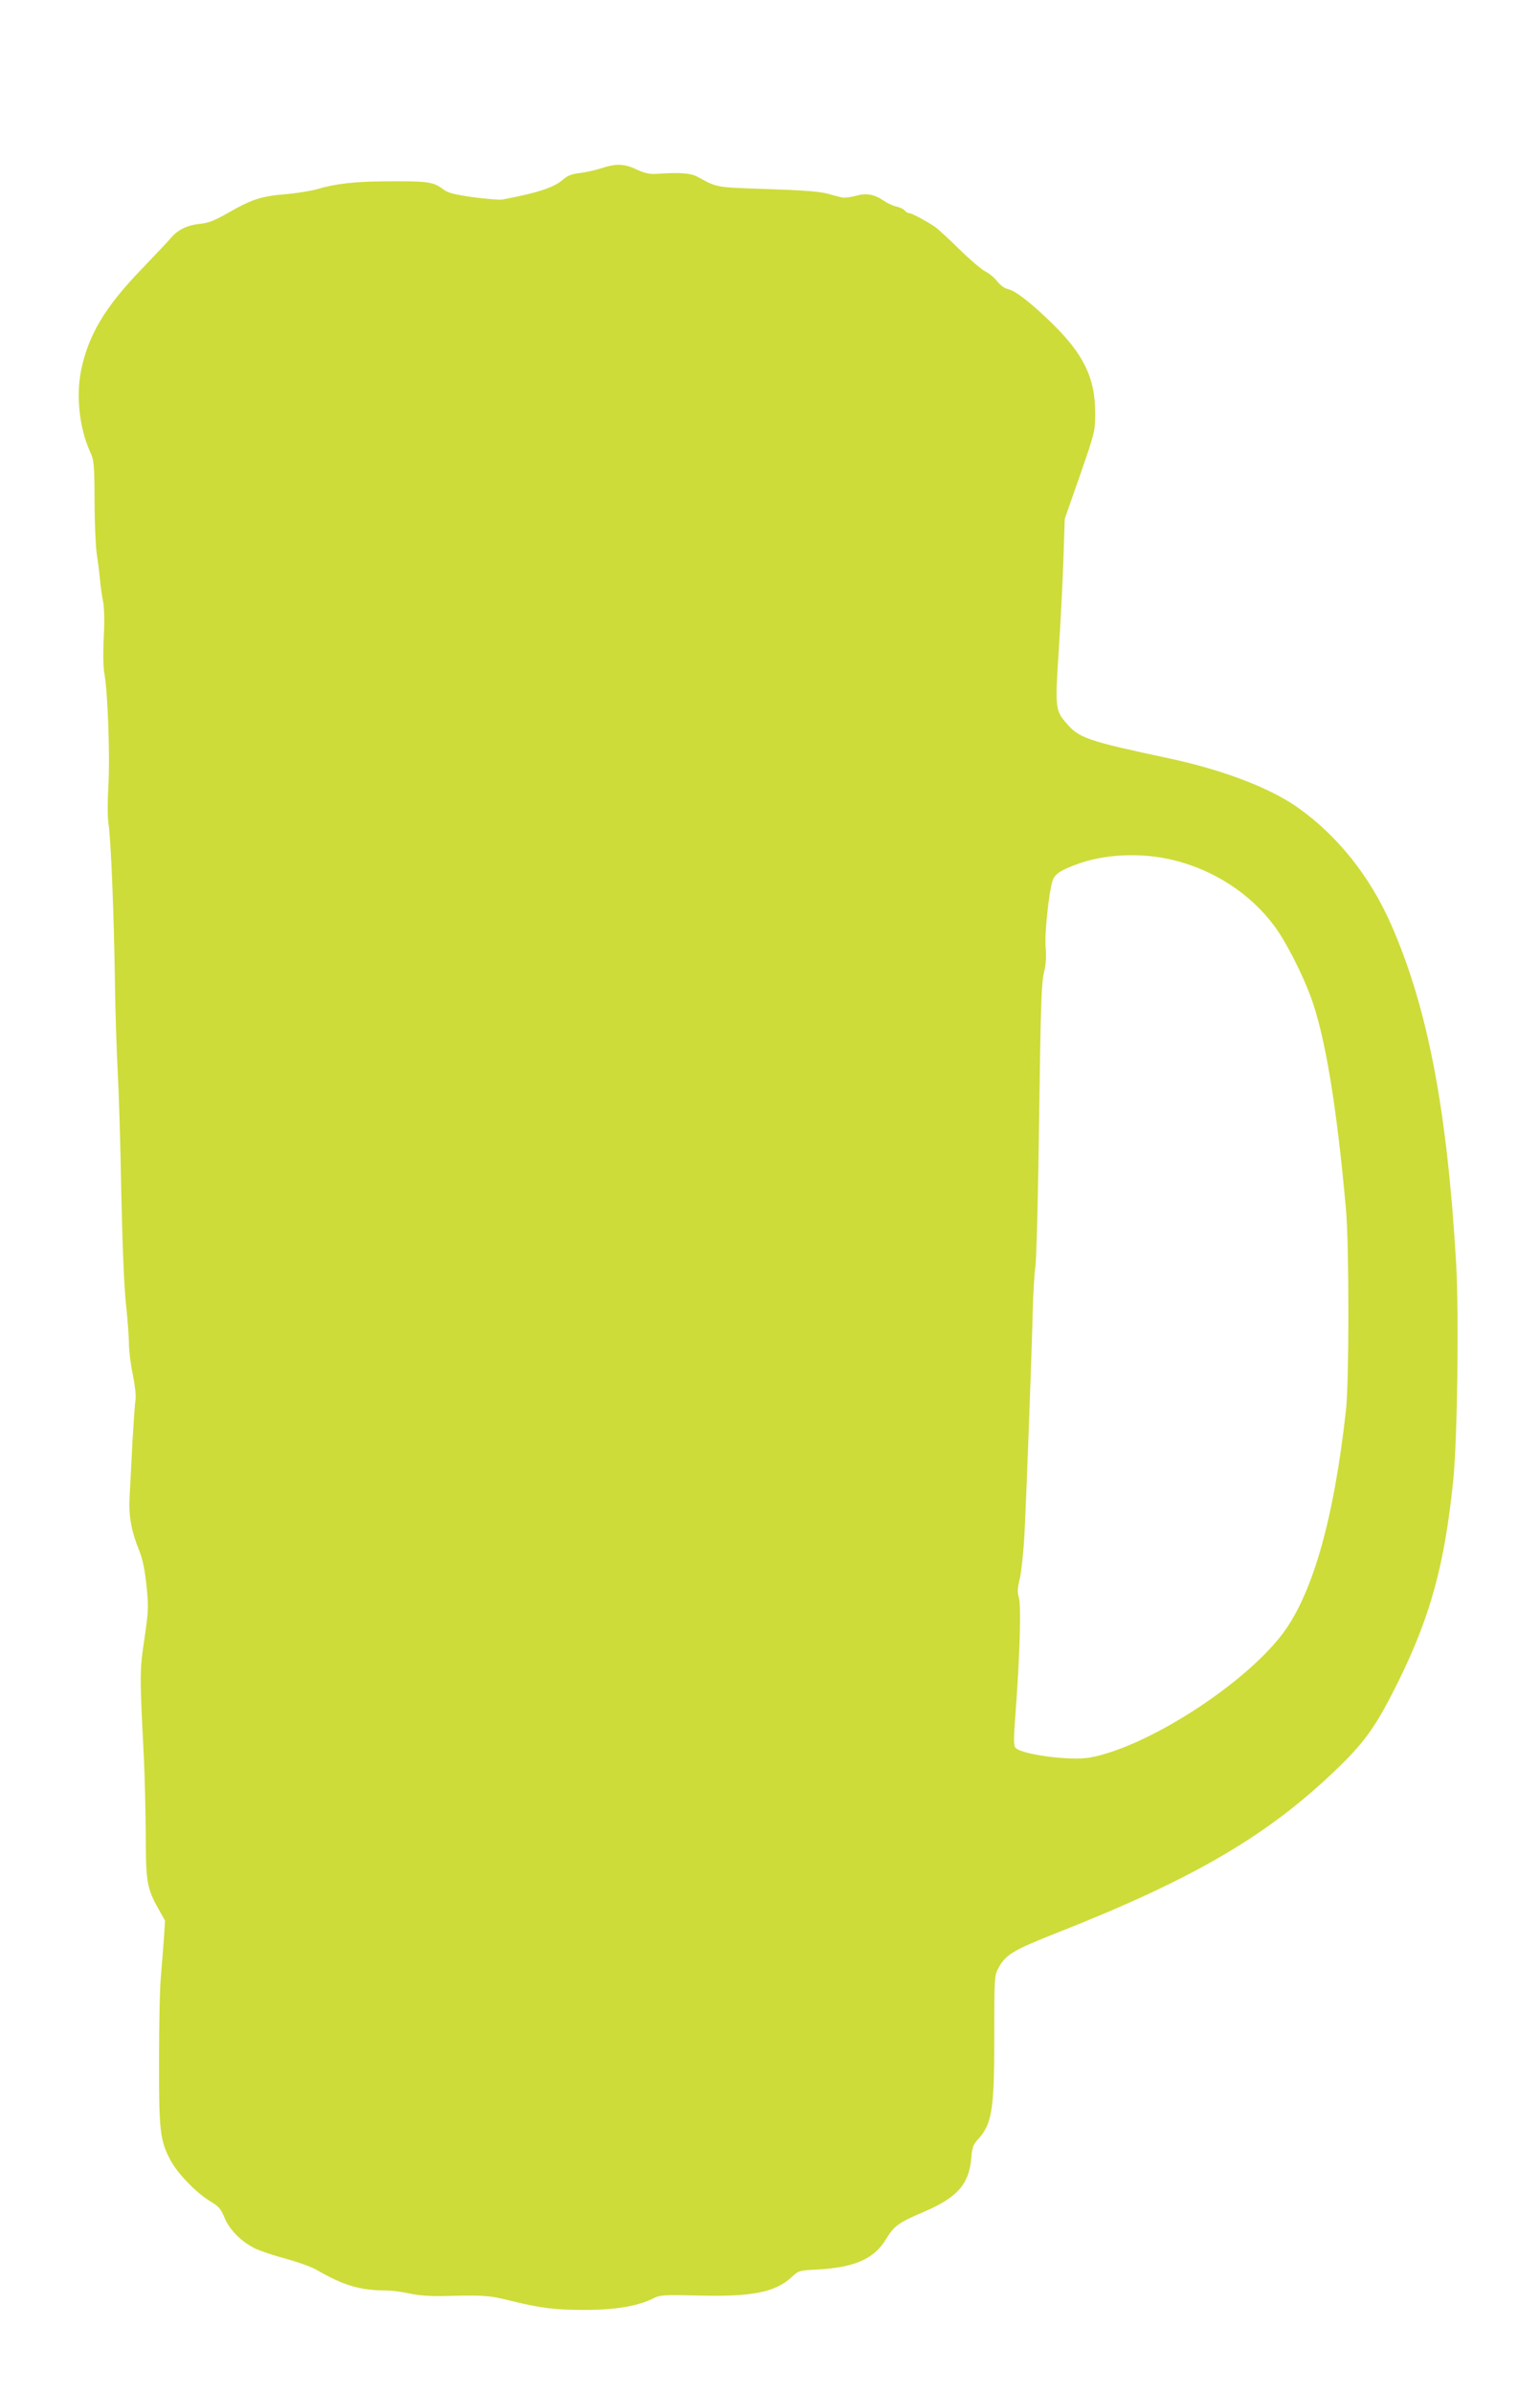
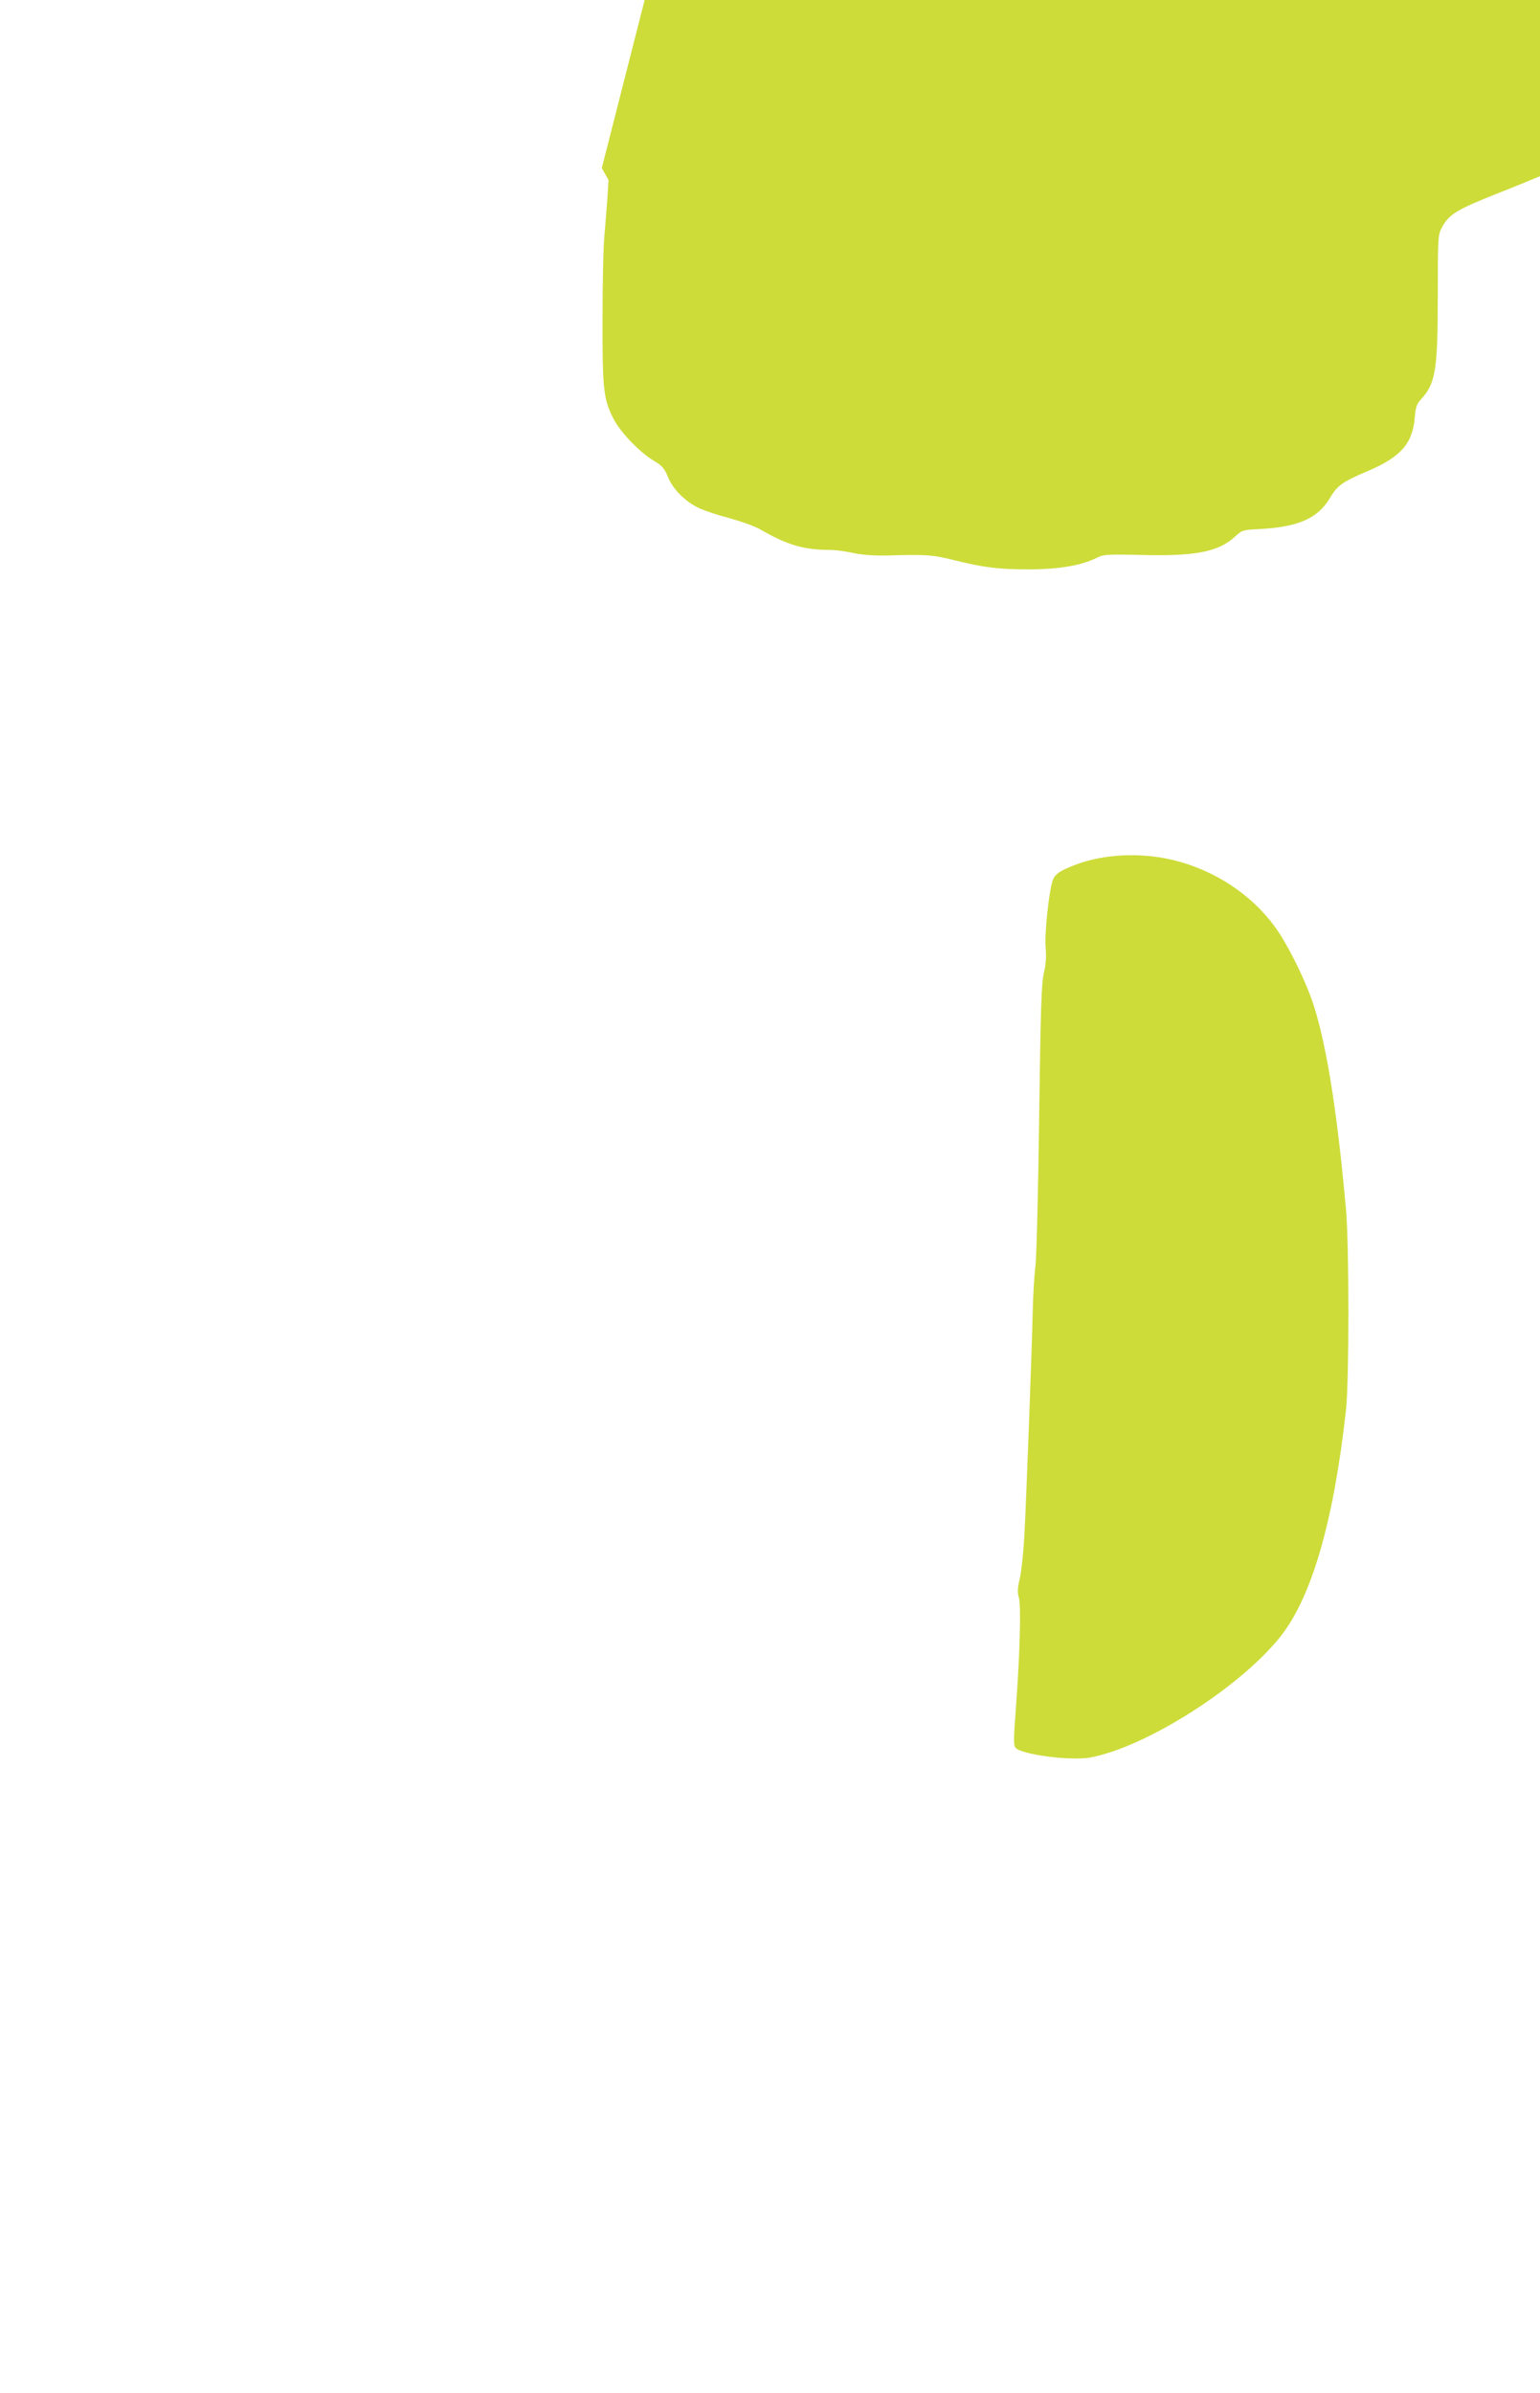
<svg xmlns="http://www.w3.org/2000/svg" version="1.0" width="824pt" height="1280pt" viewBox="0 0 824 1280" preserveAspectRatio="xMidYMid meet">
  <g transform="translate(0,1280) scale(0.1,-0.1)" fill="#cddc39" stroke="none">
-     <path d="M3220 11901 c-30 -10 -82 -22 -115 -26 -45 -5 -68 -14 -92 -35 -48 -43 -138 -72 -324 -107 -15 -3 -85 3 -155 12 -100 14 -136 23 -159 40 -58 44 -82 47 -328 45 -148 -1 -255 -13 -347 -41 -36 -10 -114 -23 -175 -28 -127 -10 -181 -28 -309 -102 -68 -39 -103 -52 -145 -56 -69 -7 -120 -32 -156 -75 -15 -18 -85 -92 -155 -165 -197 -203 -287 -354 -326 -543 -28 -140 -9 -310 48 -436 21 -46 23 -64 24 -264 0 -118 6 -246 12 -285 6 -38 14 -99 17 -135 3 -36 11 -90 17 -120 6 -34 8 -104 3 -190 -4 -84 -3 -159 4 -195 18 -104 30 -441 21 -595 -5 -90 -5 -170 1 -210 13 -85 29 -493 34 -845 2 -154 9 -370 15 -480 6 -110 15 -400 19 -645 6 -280 15 -501 25 -595 9 -82 16 -179 16 -213 0 -35 9 -110 21 -165 11 -56 18 -116 14 -133 -3 -18 -10 -117 -16 -220 -5 -104 -12 -234 -15 -289 -7 -111 7 -189 52 -301 18 -45 29 -102 38 -185 11 -112 11 -132 -11 -282 -26 -173 -26 -192 -3 -642 5 -104 9 -289 10 -411 0 -246 6 -283 67 -392 l36 -64 -6 -96 c-4 -54 -11 -144 -16 -202 -6 -58 -10 -258 -10 -445 -1 -380 5 -432 61 -538 38 -72 141 -178 216 -222 42 -25 54 -39 73 -85 27 -66 90 -129 163 -165 29 -14 103 -39 165 -55 62 -17 136 -43 165 -60 146 -84 233 -110 374 -110 26 0 81 -7 122 -16 49 -11 111 -15 180 -14 213 6 244 4 350 -22 173 -43 247 -52 410 -52 165 0 286 21 368 63 34 17 54 18 237 14 286 -8 412 17 499 97 40 37 42 37 141 42 197 11 302 57 365 161 44 73 66 89 204 148 178 76 241 147 253 287 4 55 11 73 33 97 78 85 90 154 90 553 0 298 1 326 19 360 40 78 77 100 317 195 738 291 1132 523 1503 882 149 144 209 231 327 470 168 343 243 617 289 1060 23 211 32 898 16 1172 -48 820 -152 1363 -347 1807 -113 258 -286 475 -497 625 -152 108 -405 204 -696 266 -432 92 -478 108 -545 187 -60 69 -61 84 -41 390 10 150 21 370 25 488 l7 215 82 234 c80 231 81 236 81 332 0 186 -60 312 -229 478 -117 114 -197 176 -241 186 -16 3 -40 22 -55 41 -14 19 -43 43 -64 53 -21 11 -83 64 -138 118 -55 54 -112 107 -128 118 -46 32 -127 75 -140 75 -7 0 -18 6 -24 14 -7 8 -27 18 -44 21 -18 4 -49 18 -69 32 -52 35 -94 42 -152 25 -27 -7 -59 -11 -70 -8 -12 2 -48 12 -81 21 -43 11 -135 18 -320 24 -275 9 -266 7 -370 64 -40 22 -95 26 -226 17 -33 -2 -60 4 -102 23 -65 32 -111 33 -187 8z m3058 -3701 c219 -53 417 -183 543 -356 60 -81 146 -250 192 -374 77 -209 139 -581 189 -1140 17 -192 17 -913 0 -1070 -66 -597 -183 -1001 -351 -1213 -217 -273 -722 -593 -1020 -647 -102 -18 -361 15 -397 52 -11 11 -11 47 1 203 22 295 29 554 17 599 -9 30 -8 53 5 105 8 36 19 138 24 226 10 185 40 990 45 1210 2 83 8 186 14 230 6 44 15 399 20 789 8 592 12 721 25 780 12 50 14 91 10 138 -7 67 16 289 36 355 12 37 38 56 126 89 151 57 349 66 521 24z" />
+     <path d="M3220 11901 l36 -64 -6 -96 c-4 -54 -11 -144 -16 -202 -6 -58 -10 -258 -10 -445 -1 -380 5 -432 61 -538 38 -72 141 -178 216 -222 42 -25 54 -39 73 -85 27 -66 90 -129 163 -165 29 -14 103 -39 165 -55 62 -17 136 -43 165 -60 146 -84 233 -110 374 -110 26 0 81 -7 122 -16 49 -11 111 -15 180 -14 213 6 244 4 350 -22 173 -43 247 -52 410 -52 165 0 286 21 368 63 34 17 54 18 237 14 286 -8 412 17 499 97 40 37 42 37 141 42 197 11 302 57 365 161 44 73 66 89 204 148 178 76 241 147 253 287 4 55 11 73 33 97 78 85 90 154 90 553 0 298 1 326 19 360 40 78 77 100 317 195 738 291 1132 523 1503 882 149 144 209 231 327 470 168 343 243 617 289 1060 23 211 32 898 16 1172 -48 820 -152 1363 -347 1807 -113 258 -286 475 -497 625 -152 108 -405 204 -696 266 -432 92 -478 108 -545 187 -60 69 -61 84 -41 390 10 150 21 370 25 488 l7 215 82 234 c80 231 81 236 81 332 0 186 -60 312 -229 478 -117 114 -197 176 -241 186 -16 3 -40 22 -55 41 -14 19 -43 43 -64 53 -21 11 -83 64 -138 118 -55 54 -112 107 -128 118 -46 32 -127 75 -140 75 -7 0 -18 6 -24 14 -7 8 -27 18 -44 21 -18 4 -49 18 -69 32 -52 35 -94 42 -152 25 -27 -7 -59 -11 -70 -8 -12 2 -48 12 -81 21 -43 11 -135 18 -320 24 -275 9 -266 7 -370 64 -40 22 -95 26 -226 17 -33 -2 -60 4 -102 23 -65 32 -111 33 -187 8z m3058 -3701 c219 -53 417 -183 543 -356 60 -81 146 -250 192 -374 77 -209 139 -581 189 -1140 17 -192 17 -913 0 -1070 -66 -597 -183 -1001 -351 -1213 -217 -273 -722 -593 -1020 -647 -102 -18 -361 15 -397 52 -11 11 -11 47 1 203 22 295 29 554 17 599 -9 30 -8 53 5 105 8 36 19 138 24 226 10 185 40 990 45 1210 2 83 8 186 14 230 6 44 15 399 20 789 8 592 12 721 25 780 12 50 14 91 10 138 -7 67 16 289 36 355 12 37 38 56 126 89 151 57 349 66 521 24z" />
  </g>
</svg>